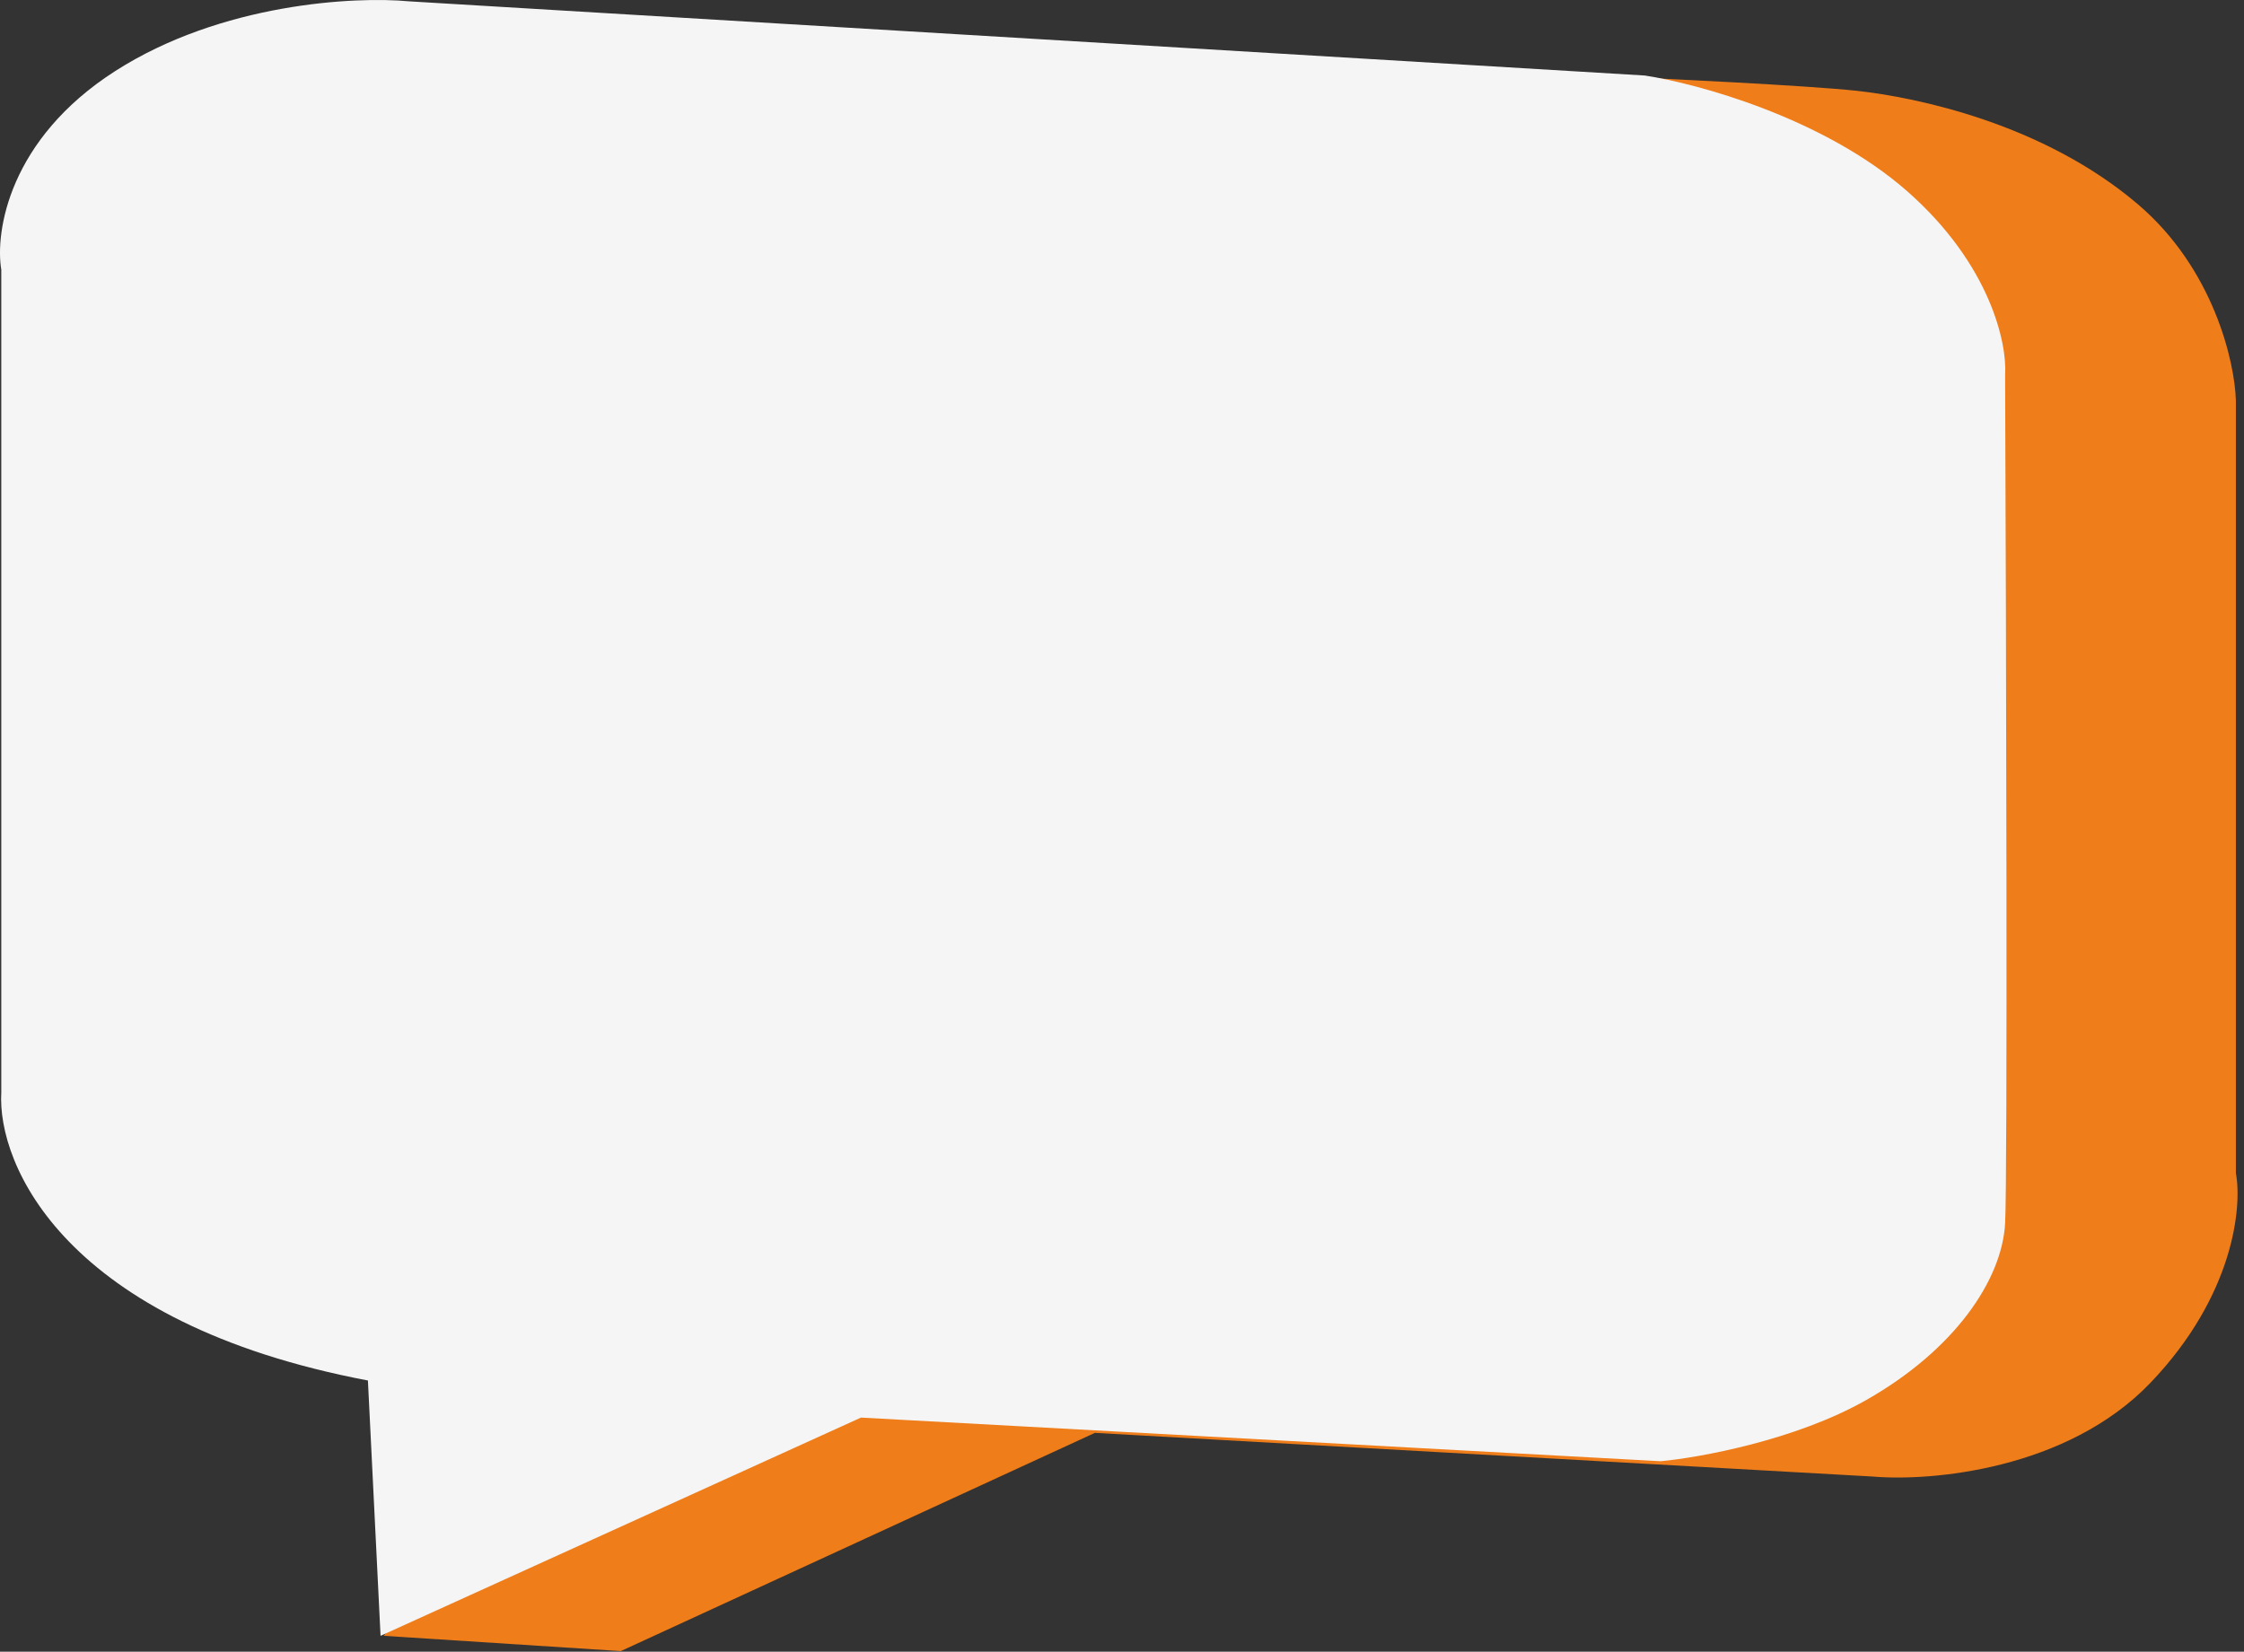
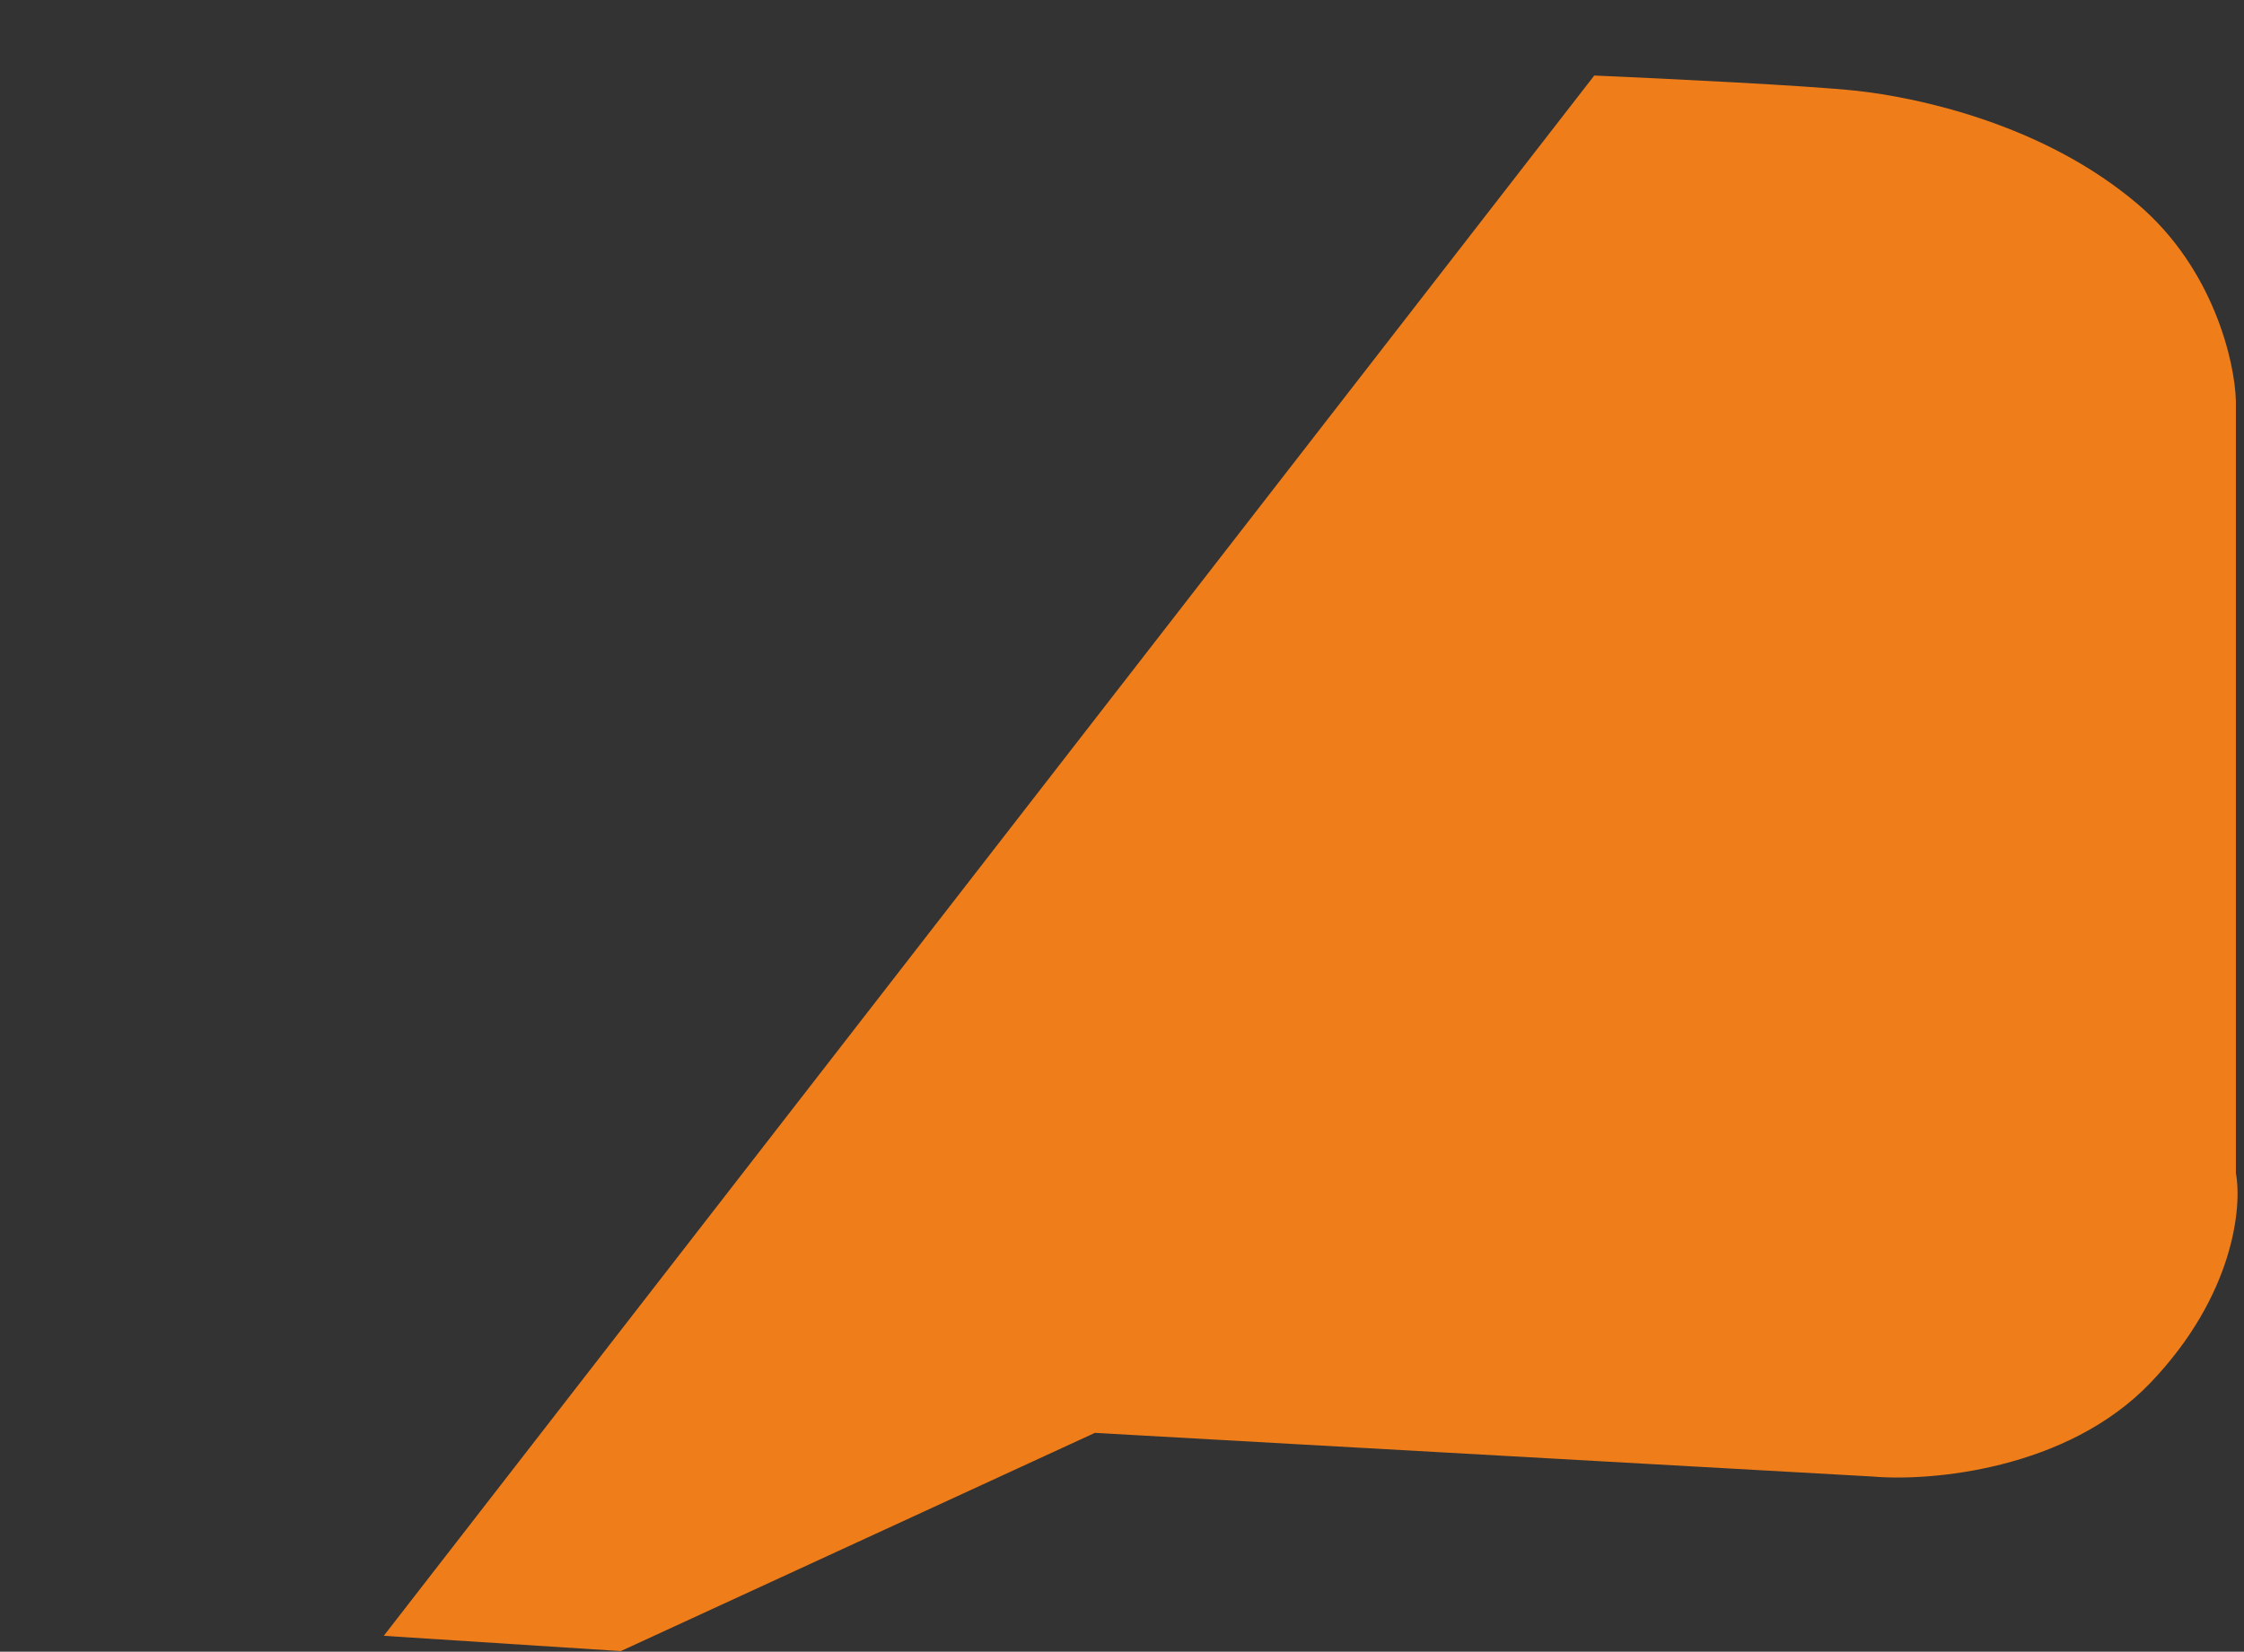
<svg xmlns="http://www.w3.org/2000/svg" width="182" height="134" viewBox="0 0 182 134" fill="none">
  <rect x="0" y="0" width="182" height="134" fill="#333333" stroke="none" />
  <path d="M50.351 133.951L31.125 132.712L129.304 6.127C134.773 6.363 146.684 6.942 150.581 7.366C155.451 7.898 165.705 10.022 173.395 16.573C179.547 21.813 181.256 29.379 181.342 32.506V95.179C181.855 97.894 181.188 105.093 174.421 112.175C167.653 119.257 156.562 120.201 151.862 119.788L88.802 116.247L50.351 133.951Z" fill="#EF7D1A" />
-   <path d="M30.865 132.712L29.84 111.998C5.231 107.324 -0.238 94.471 0.104 88.628V21.884C-0.409 18.815 0.719 11.297 9.332 5.773C17.945 0.249 28.814 -0.306 33.172 0.108L133.402 6.127C137.675 6.776 147.911 9.562 154.679 15.51C161.446 21.459 162.796 27.903 162.625 30.382C162.711 51.804 162.83 95.568 162.625 99.251C162.369 103.854 158.524 109.519 151.346 113.591C145.604 116.849 137.845 118.253 134.684 118.548L69.829 115.007L30.865 132.712Z" fill="#F5F5F5" />
</svg>